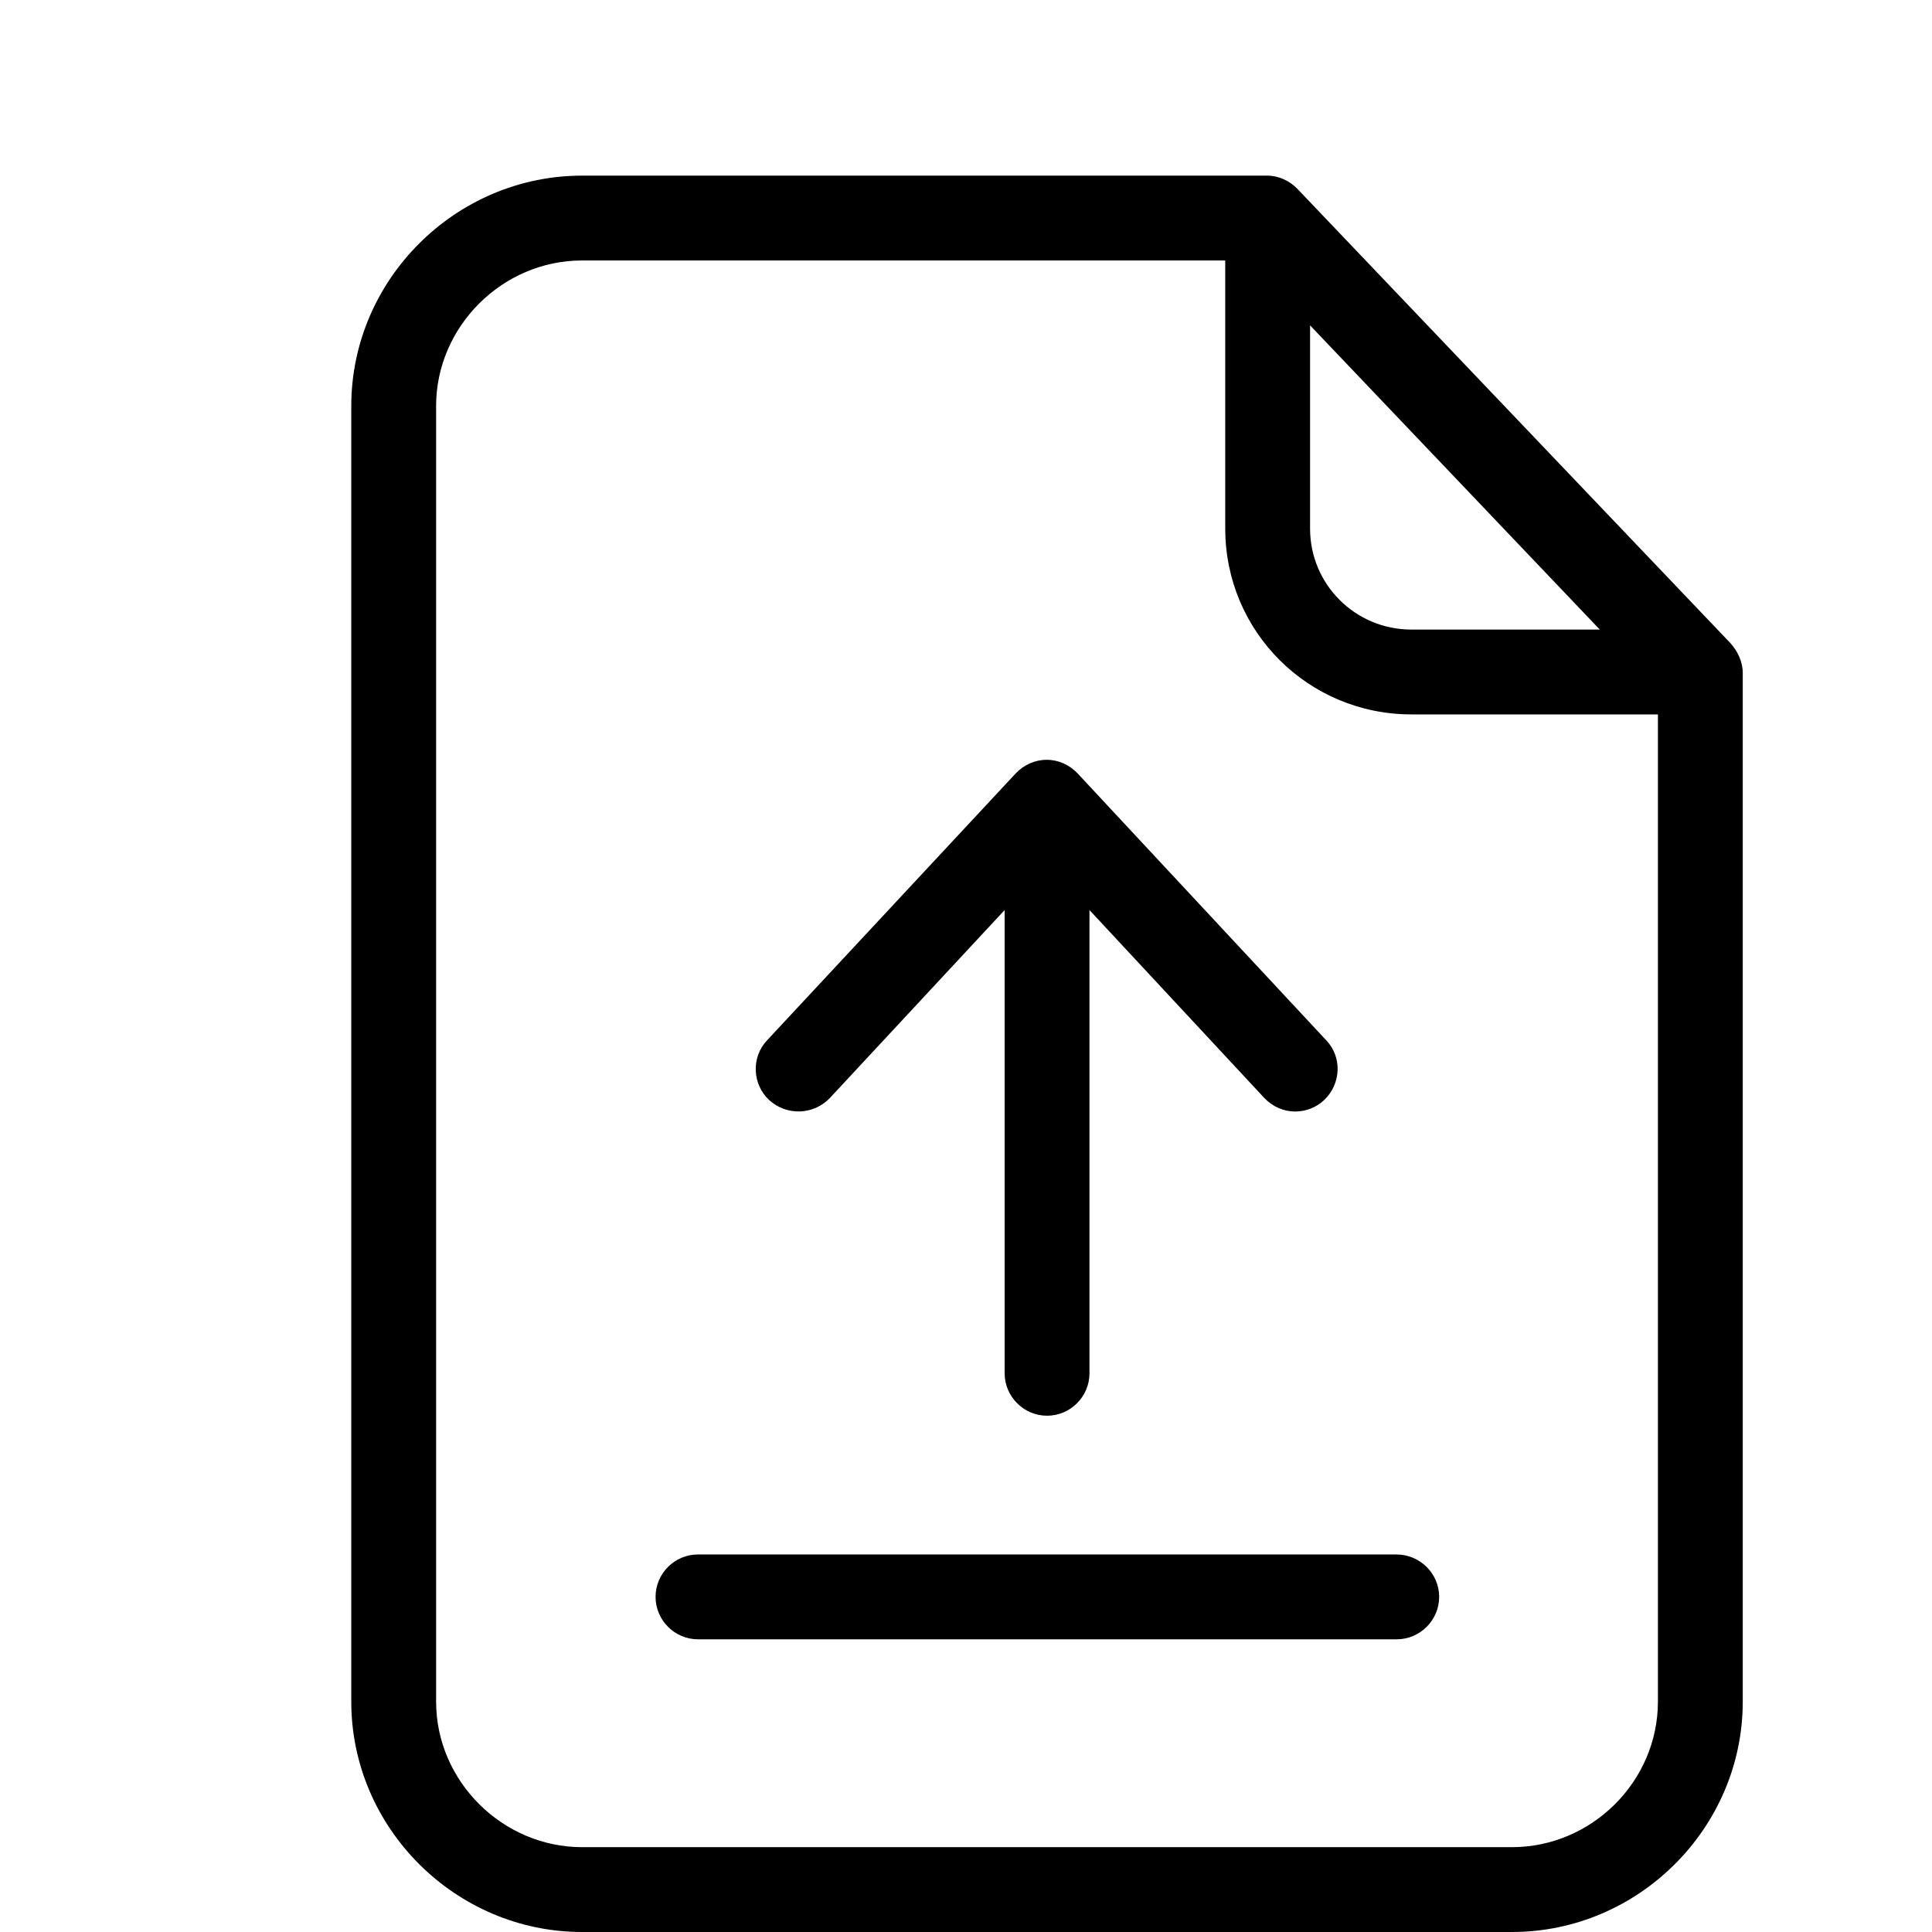
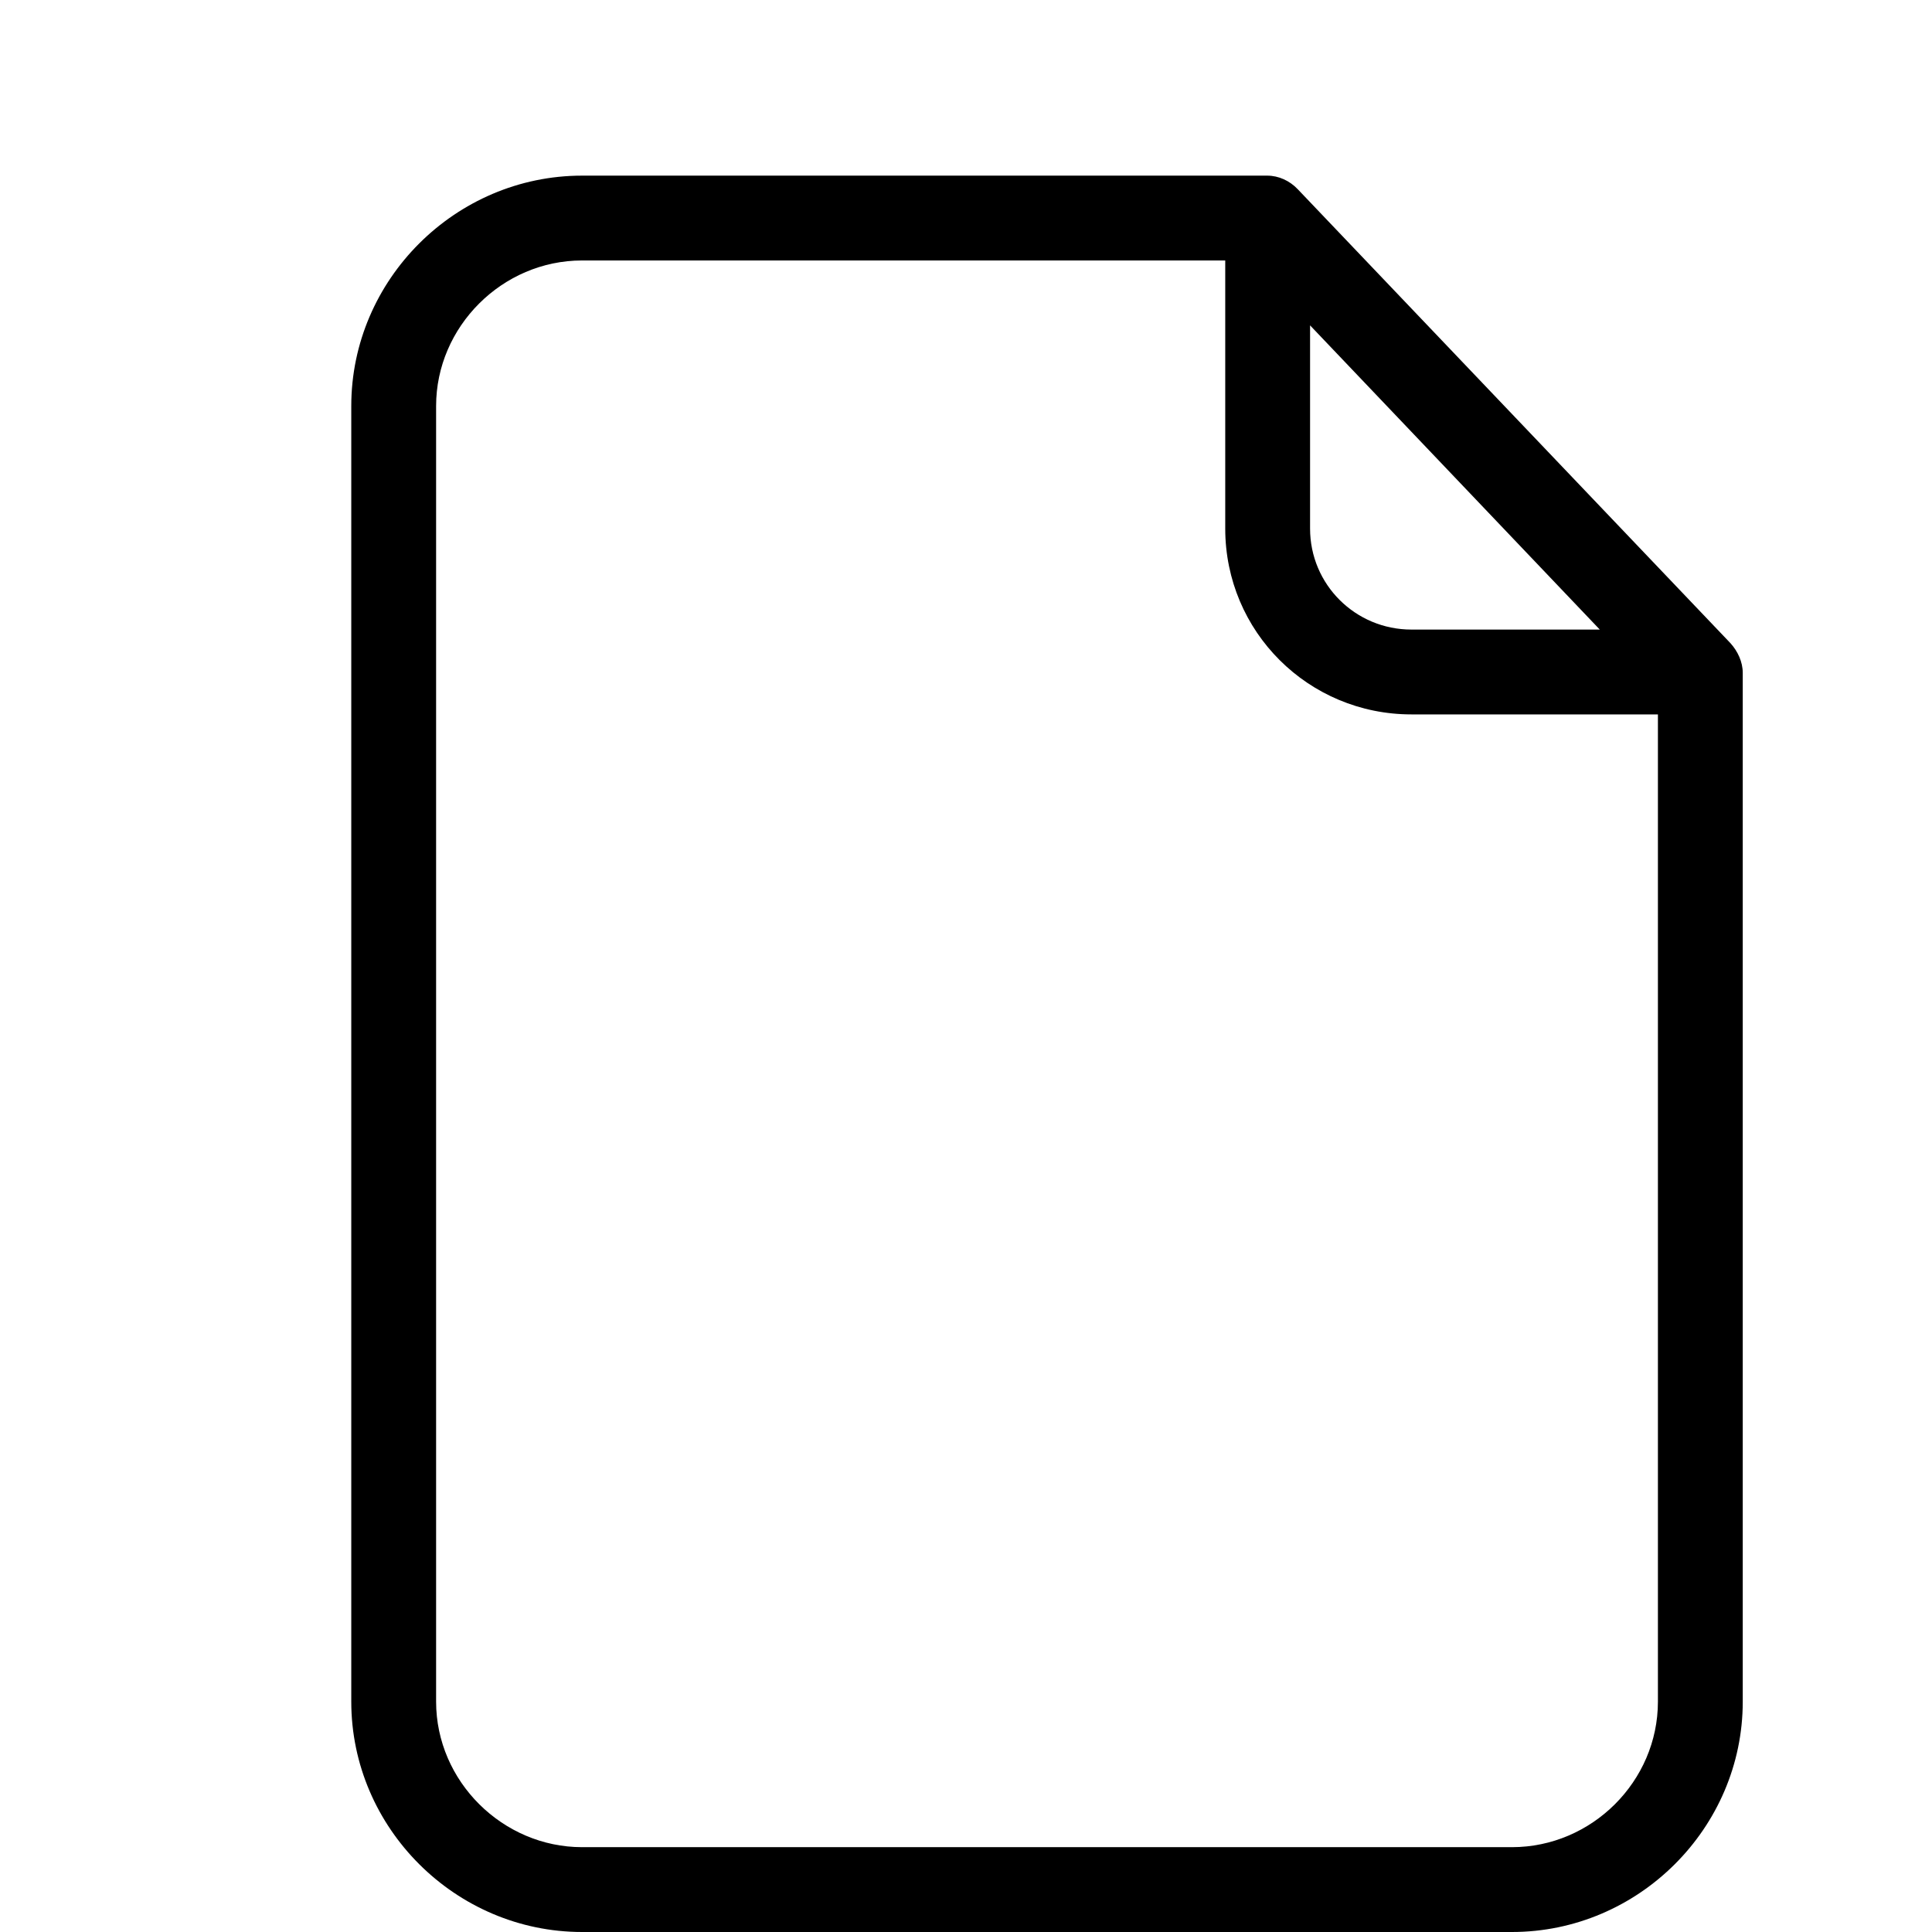
<svg xmlns="http://www.w3.org/2000/svg" width="22" height="22" viewBox="0 0 22 22" fill="none">
  <path d="M14.778 2.155C14.686 2.058 14.56 2 14.43 2H6.628C5.188 2 4 3.184 4 4.623V19.377C4 20.816 5.188 22 6.628 22H17.217C18.657 22 19.845 20.816 19.845 19.377V7.662C19.845 7.536 19.787 7.415 19.705 7.324L14.778 2.155ZM14.918 3.705L18.217 7.169H16.072C15.435 7.169 14.918 6.657 14.918 6.019V3.705ZM17.217 21.034H6.628C5.725 21.034 4.966 20.285 4.966 19.377V4.623C4.966 3.72 5.72 2.966 6.628 2.966H13.952V6.019C13.952 7.193 14.899 8.135 16.072 8.135H18.879V19.377C18.879 20.285 18.125 21.034 17.217 21.034Z" fill="black" />
-   <path d="M15.9 17.701H7.948C7.682 17.701 7.465 17.918 7.465 18.184C7.465 18.449 7.682 18.667 7.948 18.667H15.905C16.17 18.667 16.388 18.449 16.388 18.184C16.388 17.918 16.17 17.701 15.9 17.701Z" fill="black" />
-   <path d="M9.45 12.503L11.44 10.363V15.638C11.44 15.903 11.658 16.121 11.923 16.121C12.189 16.121 12.406 15.903 12.406 15.638V10.363L14.397 12.503C14.493 12.604 14.619 12.657 14.749 12.657C14.865 12.657 14.986 12.614 15.078 12.527C15.271 12.343 15.286 12.039 15.102 11.846L12.271 8.807C12.179 8.71 12.054 8.652 11.919 8.652C11.783 8.652 11.658 8.71 11.566 8.807L8.735 11.846C8.552 12.039 8.566 12.348 8.759 12.527C8.962 12.71 9.266 12.696 9.45 12.503Z" fill="black" />
</svg>